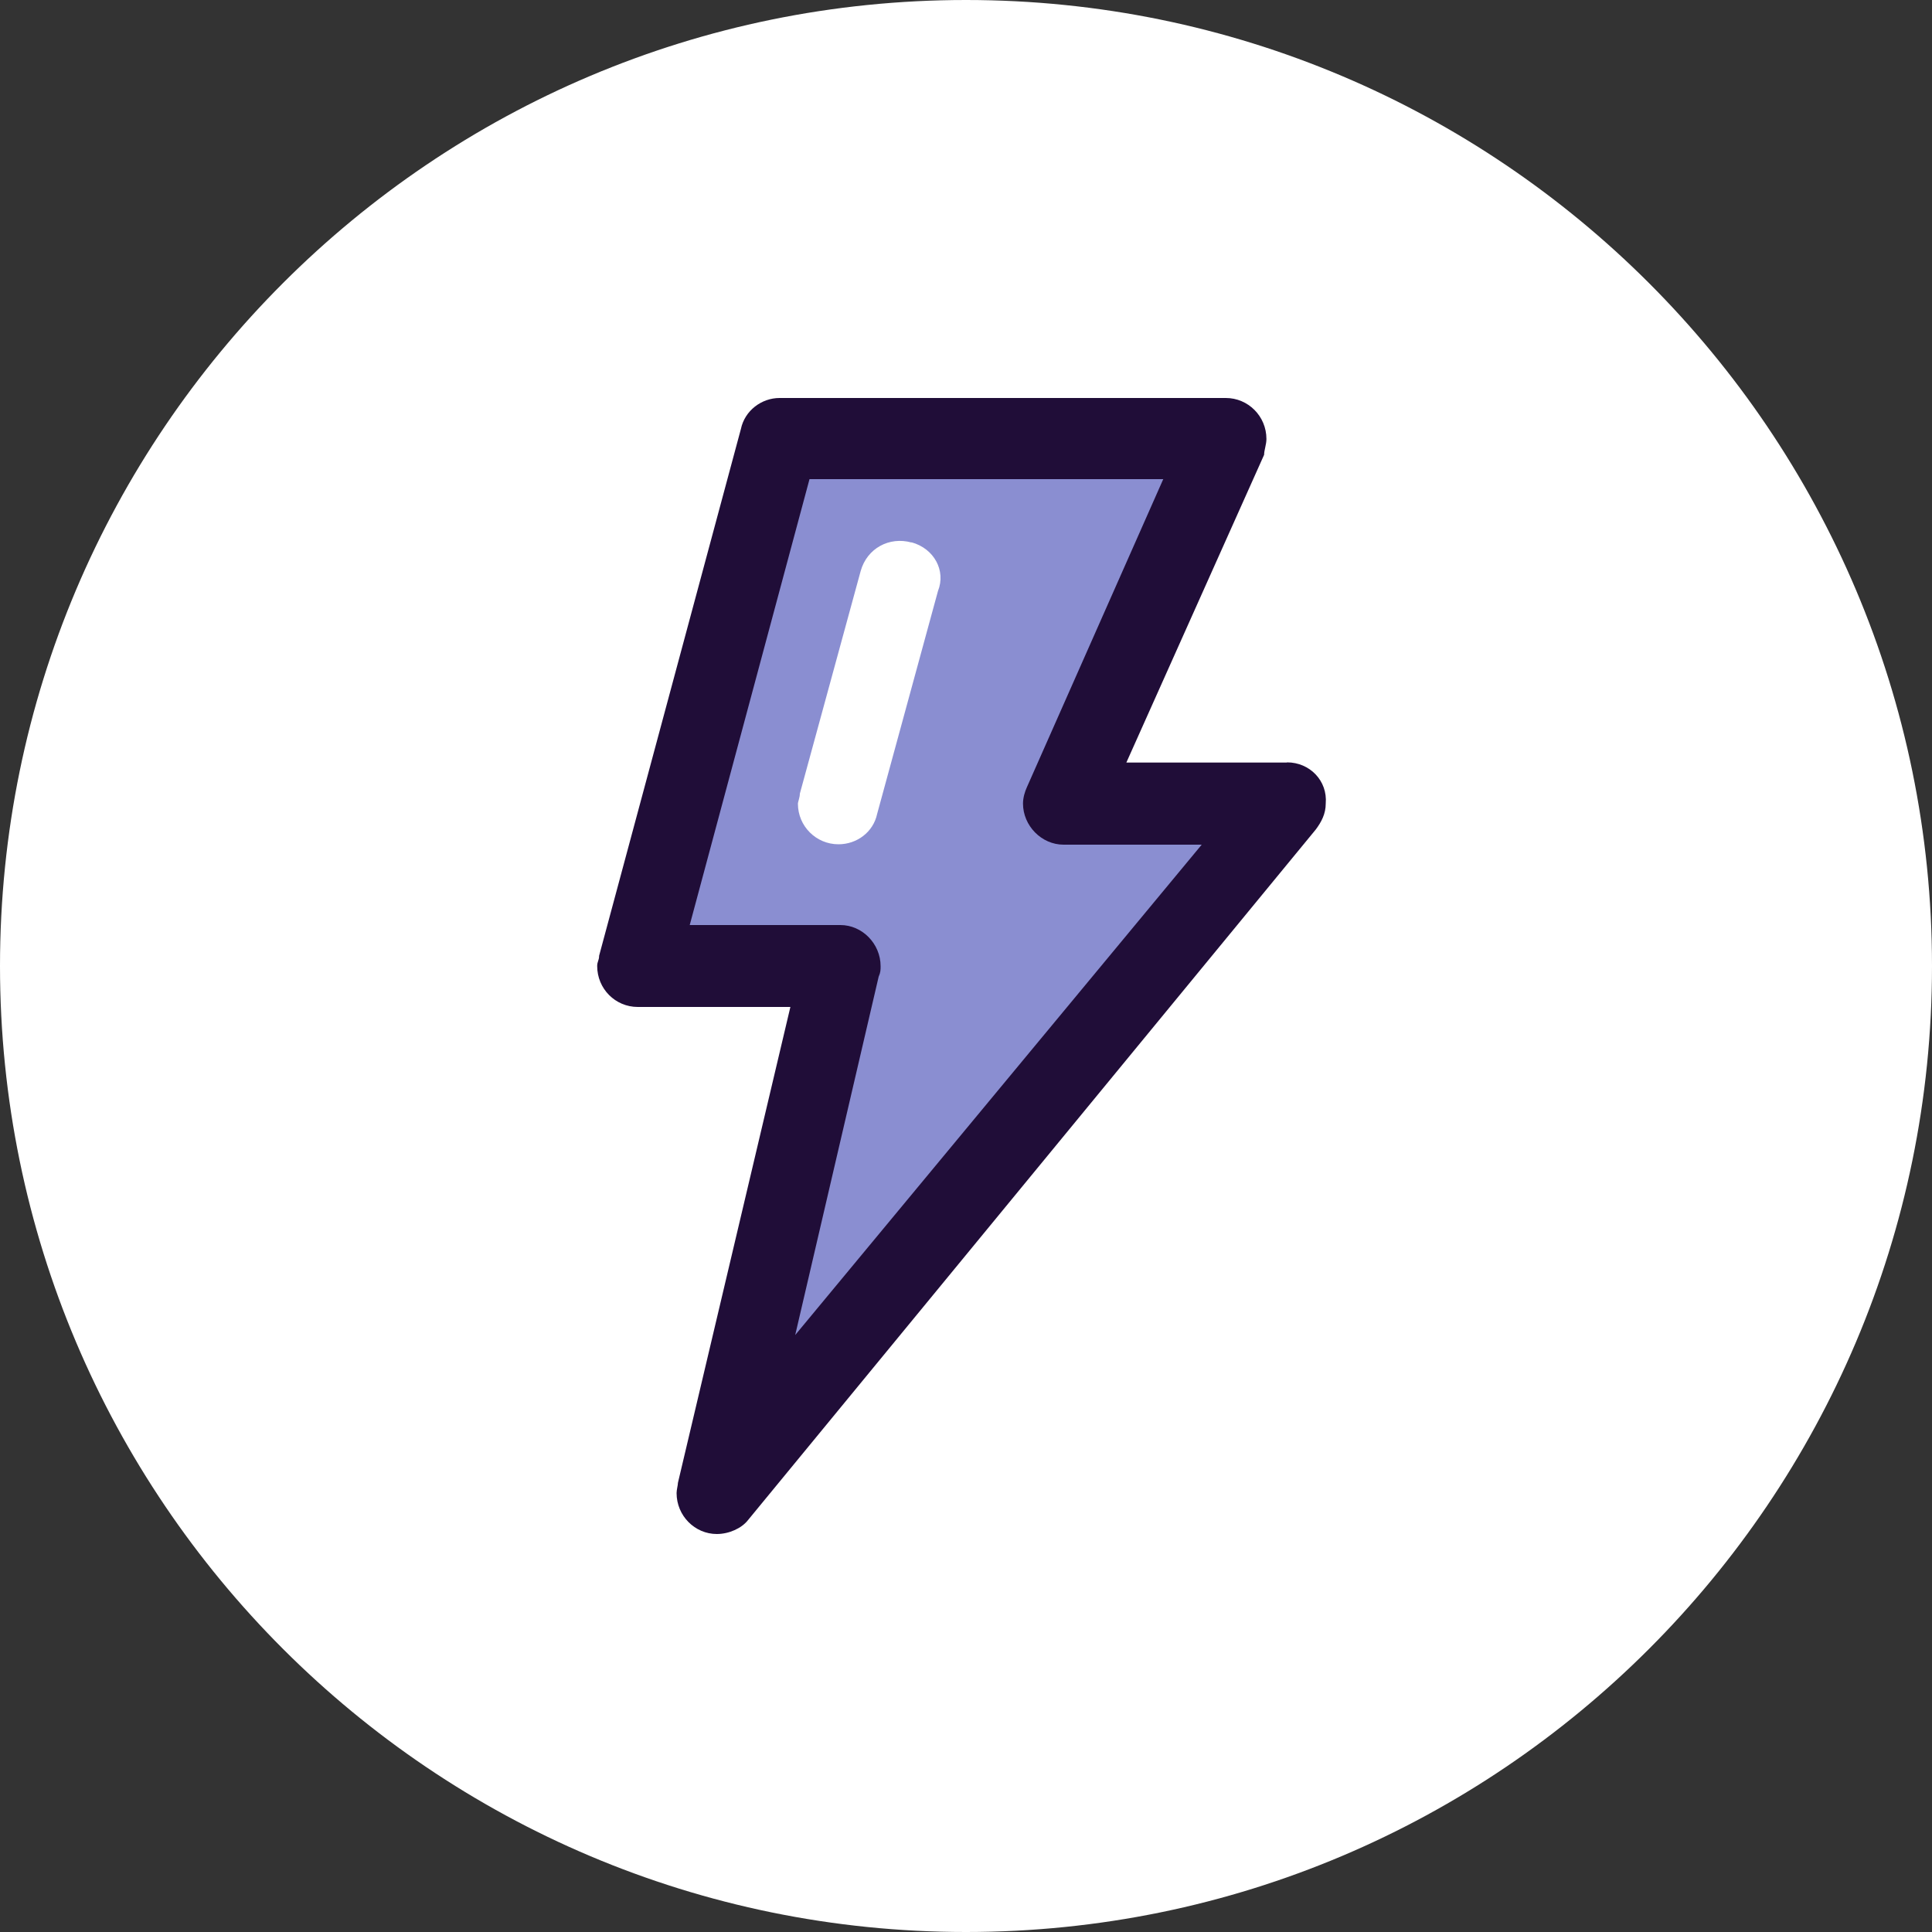
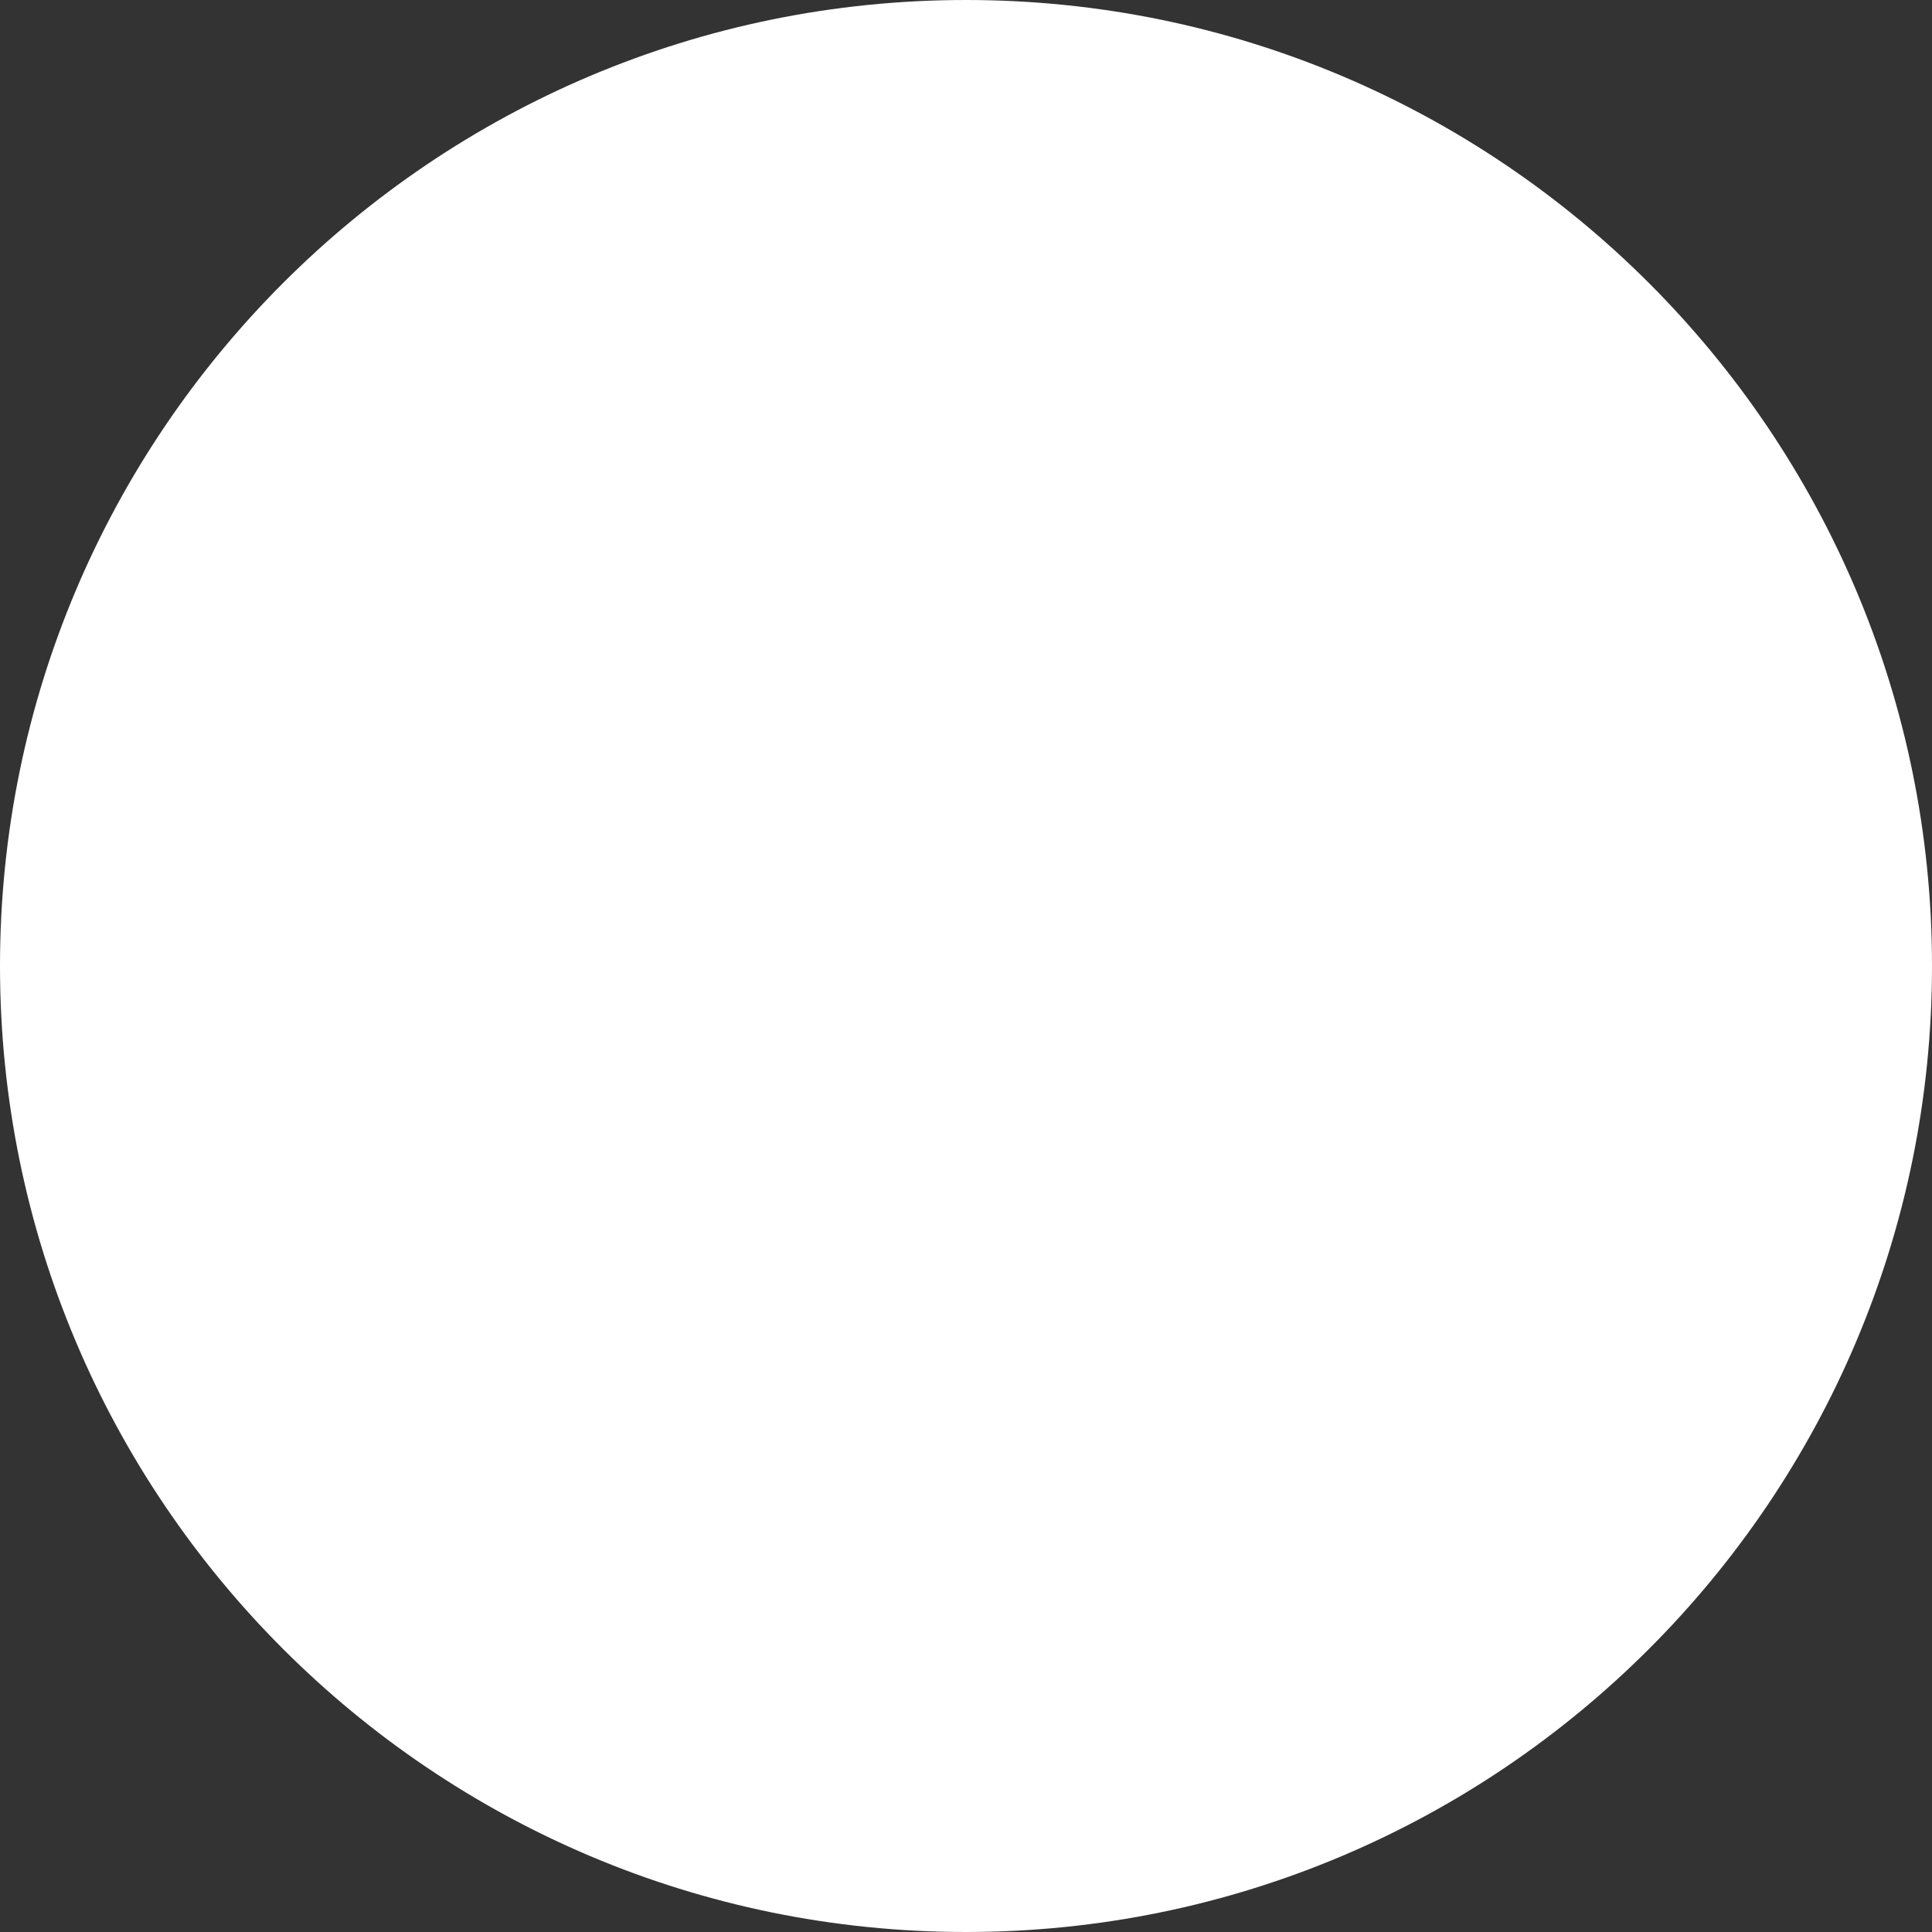
<svg xmlns="http://www.w3.org/2000/svg" xmlns:ns1="lucid" width="100" height="100">
  <rect width="100%" height="100%" fill="#333333" stroke="none" />
  <g ns1:page-tab-id="0_0" stroke="#000" stroke-opacity="0">
    <path d="M100 50c0 27.6-22.4 50-50 50S0 77.6 0 50 22.4 0 50 0s50 22.4 50 50z" fill="#fff" />
-     <path d="M66.6 39.47h-8.3l7.13-15.93c0-.24.12-.53.12-.82 0-1.18-.95-2.12-2.1-2.12h-23.1c-.93 0-1.8.65-2 1.6l-7.34 27.27c0 .24-.1.3-.1.53 0 1.18.94 2.12 2.1 2.12h7.9l-5.82 24.63c0 .12-.07.36-.07.53 0 1.18.95 2.12 2.08 2.12.64 0 1.28-.3 1.6-.7l29.4-35.76c.3-.4.52-.82.52-1.35.1-1.18-.83-2.13-2-2.13z" fill="#200d38" />
-     <path d="M41.26 69.1l4.33-18.56c0-.13.1-.36.1-.53 0-1.15-.95-2.12-2.1-2.12h-7.8L42 24.8h18.3l-7.16 15.95c-.1.22-.2.53-.2.84 0 1.14.94 2.12 2.1 2.12h7.16L41.26 69.1z" fill="#200d38" />
-     <path d="M52.95 41.6c0-.32.1-.63.2-.85l7.06-15.95H41.9l-6.2 23.08h7.8c1.13 0 2.08.97 2.08 2.13 0 .18 0 .32-.1.54L41.16 69.1 62.2 43.72h-7.15c-1.14 0-2.1-.98-2.1-2.13z" fill="#8a8ed1" />
-     <path d="M48.65 30.6L45.5 42.12c-.2.94-1.05 1.57-2 1.57-1.15 0-2.1-.94-2.1-2.1 0-.2 0-.4.1-.52l3.15-11.53c.32-1.16 1.48-1.8 2.64-1.47 1.03.3 1.66 1.47 1.35 2.5z" fill="#8a8ed1" />
-     <path d="M47.18 28.08c-1.15-.32-2.3.3-2.63 1.47L41.4 41.08c0 .2-.1.42-.1.52 0 1.16.94 2.1 2.1 2.1.95 0 1.8-.63 2-1.57l3.15-11.54c.42-1.05-.2-2.2-1.37-2.52z" fill="#fff" />
  </g>
</svg>